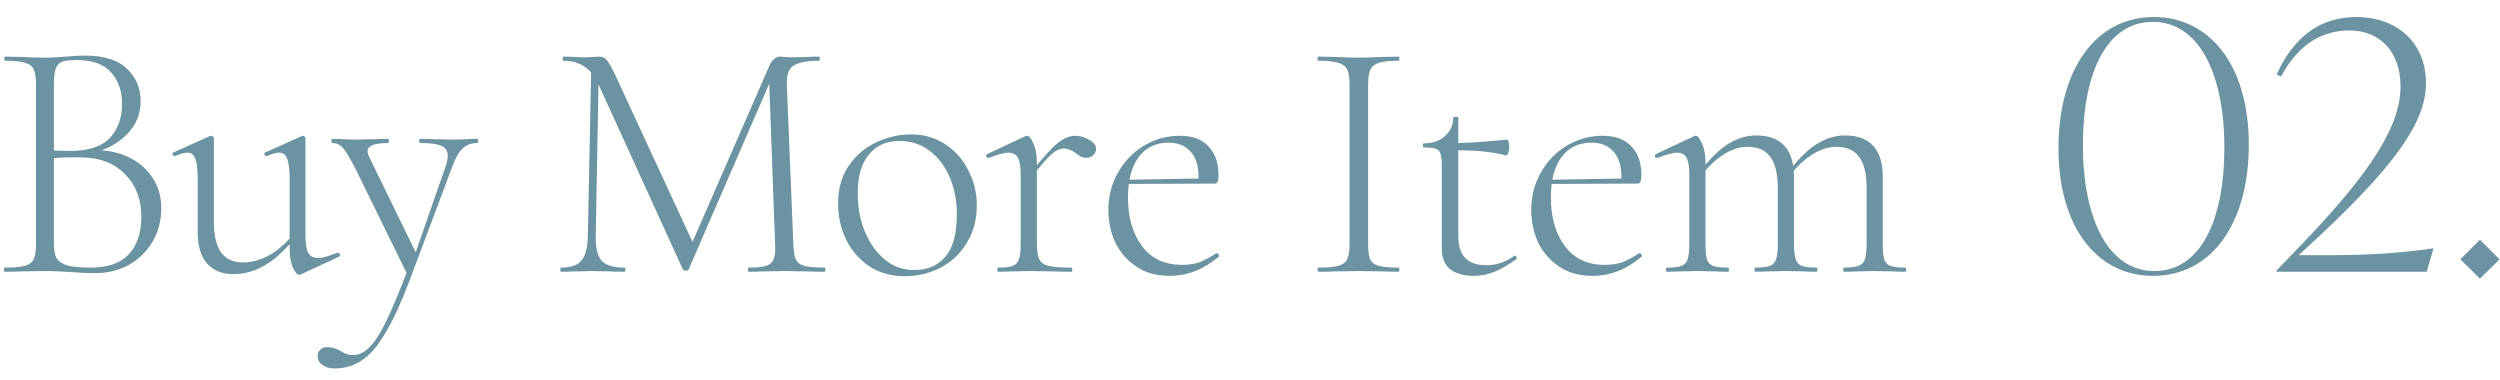
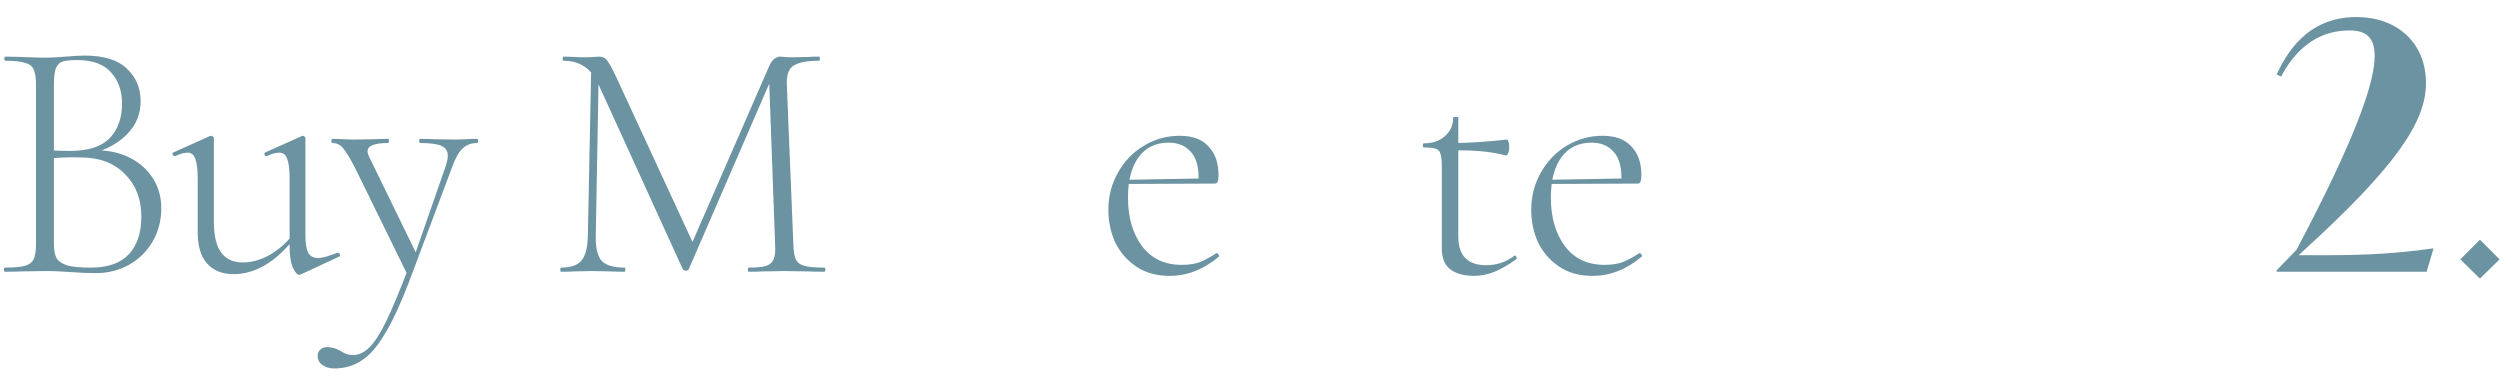
<svg xmlns="http://www.w3.org/2000/svg" width="138" height="21" viewBox="0 0 138 21" fill="none">
-   <path d="M101.782 15C101.757 15 101.744 14.962 101.744 14.886C101.744 14.81 101.757 14.772 101.782 14.772C102.15 14.772 102.416 14.74 102.58 14.677C102.758 14.614 102.878 14.493 102.941 14.316C103.005 14.126 103.036 13.841 103.036 13.461V10.364C103.036 9.591 102.897 9.021 102.618 8.654C102.352 8.287 101.928 8.103 101.345 8.103C100.889 8.103 100.421 8.268 99.939 8.597C99.458 8.914 99.034 9.344 98.666 9.889L98.591 9.661C99.16 8.888 99.705 8.331 100.224 7.989C100.744 7.647 101.288 7.476 101.858 7.476C102.53 7.476 103.043 7.666 103.397 8.046C103.752 8.426 103.929 9.002 103.929 9.775V13.461C103.929 13.841 103.955 14.126 104.005 14.316C104.069 14.493 104.183 14.614 104.347 14.677C104.525 14.74 104.797 14.772 105.164 14.772C105.202 14.772 105.221 14.81 105.221 14.886C105.221 14.962 105.202 15 105.164 15C104.873 15 104.645 14.994 104.48 14.981L103.473 14.962L102.485 14.981C102.308 14.994 102.074 15 101.782 15ZM96.9 15C96.862 15 96.843 14.962 96.843 14.886C96.843 14.81 96.862 14.772 96.9 14.772C97.267 14.772 97.533 14.74 97.698 14.677C97.862 14.614 97.976 14.493 98.04 14.316C98.103 14.126 98.135 13.841 98.135 13.461V10.364C98.135 9.591 97.995 9.021 97.716 8.654C97.451 8.287 97.032 8.103 96.463 8.103C95.994 8.103 95.519 8.268 95.037 8.597C94.569 8.914 94.151 9.344 93.784 9.889L93.707 9.661C94.265 8.888 94.803 8.331 95.323 7.989C95.855 7.647 96.399 7.476 96.957 7.476C97.628 7.476 98.141 7.666 98.496 8.046C98.85 8.426 99.028 9.002 99.028 9.775V13.461C99.028 13.841 99.059 14.126 99.123 14.316C99.186 14.493 99.3 14.614 99.465 14.677C99.642 14.74 99.914 14.772 100.281 14.772C100.307 14.772 100.319 14.81 100.319 14.886C100.319 14.962 100.307 15 100.281 15C99.99 15 99.756 14.994 99.579 14.981L98.591 14.962L97.584 14.981C97.419 14.994 97.191 15 96.9 15ZM92.016 15C91.978 15 91.96 14.962 91.96 14.886C91.96 14.81 91.978 14.772 92.016 14.772C92.384 14.772 92.65 14.74 92.814 14.677C92.979 14.614 93.093 14.493 93.156 14.316C93.22 14.126 93.251 13.841 93.251 13.461V9.661C93.251 9.218 93.201 8.901 93.1 8.711C92.998 8.521 92.821 8.426 92.567 8.426C92.365 8.426 92.01 8.521 91.504 8.711H91.466C91.415 8.711 91.377 8.686 91.352 8.635C91.339 8.572 91.358 8.527 91.409 8.502L93.517 7.514C93.543 7.501 93.575 7.495 93.612 7.495C93.714 7.495 93.828 7.641 93.954 7.932C94.081 8.211 94.144 8.572 94.144 9.015V13.461C94.144 13.841 94.17 14.126 94.221 14.316C94.284 14.493 94.398 14.614 94.562 14.677C94.74 14.74 95.012 14.772 95.379 14.772C95.418 14.772 95.436 14.81 95.436 14.886C95.436 14.962 95.418 15 95.379 15C95.088 15 94.86 14.994 94.695 14.981L93.707 14.962L92.701 14.981C92.536 14.994 92.308 15 92.016 15Z" fill="#6B93A2" />
  <path d="M87.906 15.228C87.184 15.228 86.57 15.057 86.063 14.715C85.557 14.373 85.17 13.929 84.904 13.385C84.651 12.827 84.524 12.226 84.524 11.58C84.524 10.832 84.702 10.148 85.056 9.528C85.411 8.894 85.886 8.4 86.481 8.046C87.089 7.678 87.748 7.495 88.457 7.495C89.167 7.495 89.699 7.691 90.053 8.084C90.421 8.464 90.604 8.989 90.604 9.661C90.604 9.838 90.585 9.965 90.547 10.041C90.522 10.104 90.465 10.136 90.376 10.136H89.483C89.496 10.047 89.502 9.927 89.502 9.775C89.502 9.141 89.35 8.666 89.046 8.35C88.755 8.033 88.356 7.875 87.849 7.875C87.14 7.875 86.589 8.141 86.196 8.673C85.804 9.205 85.607 9.946 85.607 10.896C85.607 11.998 85.867 12.897 86.386 13.594C86.906 14.278 87.634 14.62 88.571 14.62C88.964 14.62 89.3 14.569 89.578 14.468C89.857 14.354 90.161 14.189 90.49 13.974H90.509C90.547 13.974 90.579 13.999 90.604 14.05C90.642 14.088 90.649 14.126 90.623 14.164C89.787 14.873 88.882 15.228 87.906 15.228ZM85.341 9.927L89.673 9.851V10.136L85.36 10.155L85.341 9.927Z" fill="#6B93A2" />
  <path d="M81.354 15.228C80.835 15.228 80.41 15.114 80.081 14.886C79.752 14.645 79.587 14.252 79.587 13.708V9.186C79.587 8.844 79.562 8.609 79.511 8.483C79.473 8.343 79.391 8.255 79.264 8.217C79.137 8.166 78.916 8.141 78.599 8.141C78.561 8.141 78.542 8.103 78.542 8.027C78.542 7.951 78.561 7.913 78.599 7.913C79.08 7.913 79.467 7.78 79.758 7.514C80.062 7.248 80.214 6.912 80.214 6.507C80.214 6.469 80.265 6.45 80.366 6.45C80.455 6.45 80.499 6.469 80.499 6.507V13.062C80.499 14.113 81.012 14.639 82.038 14.639C82.621 14.639 83.134 14.468 83.577 14.126L83.615 14.107C83.653 14.107 83.685 14.138 83.71 14.202C83.735 14.252 83.729 14.29 83.691 14.316C83.222 14.645 82.811 14.879 82.456 15.019C82.101 15.158 81.734 15.228 81.354 15.228ZM83.121 8.578C82.665 8.464 82.215 8.388 81.772 8.35C81.341 8.312 80.841 8.293 80.271 8.293V7.894C81.044 7.894 82.013 7.83 83.178 7.704C83.216 7.704 83.248 7.748 83.273 7.837C83.298 7.913 83.311 8.014 83.311 8.141C83.311 8.242 83.292 8.343 83.254 8.445C83.216 8.546 83.172 8.59 83.121 8.578Z" fill="#6B93A2" />
-   <path d="M75.52 13.461C75.52 13.854 75.558 14.139 75.634 14.316C75.722 14.493 75.881 14.614 76.109 14.677C76.337 14.74 76.704 14.772 77.211 14.772C77.236 14.772 77.249 14.81 77.249 14.886C77.249 14.962 77.236 15 77.211 15C76.831 15 76.533 14.994 76.318 14.981L74.988 14.962L73.715 14.981C73.487 14.994 73.176 15 72.784 15C72.746 15 72.727 14.962 72.727 14.886C72.727 14.81 72.746 14.772 72.784 14.772C73.278 14.772 73.639 14.74 73.867 14.677C74.107 14.614 74.272 14.493 74.361 14.316C74.449 14.126 74.494 13.841 74.494 13.461V4.664C74.494 4.284 74.449 4.005 74.361 3.828C74.272 3.651 74.107 3.53 73.867 3.467C73.639 3.391 73.278 3.353 72.784 3.353C72.746 3.353 72.727 3.315 72.727 3.239C72.727 3.163 72.746 3.125 72.784 3.125L73.715 3.144C74.247 3.169 74.671 3.182 74.988 3.182C75.342 3.182 75.786 3.169 76.318 3.144L77.211 3.125C77.236 3.125 77.249 3.163 77.249 3.239C77.249 3.315 77.236 3.353 77.211 3.353C76.717 3.353 76.349 3.391 76.109 3.467C75.881 3.543 75.722 3.676 75.634 3.866C75.558 4.043 75.52 4.322 75.52 4.702V13.461Z" fill="#6B93A2" />
  <path d="M64.564 15.228C63.842 15.228 63.227 15.057 62.721 14.715C62.214 14.373 61.828 13.929 61.562 13.385C61.308 12.827 61.182 12.226 61.182 11.58C61.182 10.832 61.359 10.148 61.714 9.528C62.068 8.894 62.543 8.4 63.139 8.046C63.747 7.678 64.405 7.495 65.115 7.495C65.824 7.495 66.356 7.691 66.711 8.084C67.078 8.464 67.262 8.989 67.262 9.661C67.262 9.838 67.243 9.965 67.205 10.041C67.179 10.104 67.122 10.136 67.034 10.136H66.141C66.153 10.047 66.16 9.927 66.16 9.775C66.16 9.141 66.008 8.666 65.704 8.35C65.412 8.033 65.013 7.875 64.507 7.875C63.797 7.875 63.246 8.141 62.854 8.673C62.461 9.205 62.265 9.946 62.265 10.896C62.265 11.998 62.524 12.897 63.044 13.594C63.563 14.278 64.291 14.62 65.229 14.62C65.621 14.62 65.957 14.569 66.236 14.468C66.514 14.354 66.818 14.189 67.148 13.974H67.167C67.205 13.974 67.236 13.999 67.262 14.05C67.3 14.088 67.306 14.126 67.281 14.164C66.445 14.873 65.539 15.228 64.564 15.228ZM61.999 9.927L66.331 9.851V10.136L62.018 10.155L61.999 9.927Z" fill="#6B93A2" />
-   <path d="M56.799 9.661C57.483 8.799 57.996 8.223 58.338 7.932C58.693 7.64 59.029 7.495 59.345 7.495C59.624 7.495 59.884 7.571 60.124 7.723C60.378 7.862 60.504 8.027 60.504 8.217C60.504 8.343 60.454 8.457 60.352 8.559C60.264 8.66 60.131 8.711 59.953 8.711C59.827 8.711 59.713 8.679 59.611 8.616C59.51 8.54 59.447 8.495 59.421 8.483C59.181 8.293 58.94 8.198 58.699 8.198C58.509 8.198 58.294 8.299 58.053 8.502C57.825 8.704 57.433 9.154 56.875 9.851L56.799 9.661ZM55.108 15C55.07 15 55.051 14.962 55.051 14.886C55.051 14.81 55.07 14.772 55.108 14.772C55.476 14.772 55.742 14.74 55.906 14.677C56.071 14.613 56.185 14.493 56.248 14.316C56.312 14.126 56.343 13.841 56.343 13.461V9.661C56.343 9.217 56.293 8.901 56.191 8.711C56.09 8.521 55.913 8.426 55.659 8.426C55.457 8.426 55.102 8.521 54.595 8.711H54.557C54.507 8.711 54.469 8.685 54.443 8.635C54.431 8.571 54.45 8.527 54.5 8.502L56.609 7.514C56.635 7.501 56.666 7.495 56.704 7.495C56.806 7.495 56.92 7.64 57.046 7.932C57.173 8.21 57.236 8.571 57.236 9.015V13.461C57.236 13.841 57.281 14.126 57.369 14.316C57.458 14.493 57.629 14.613 57.882 14.677C58.148 14.74 58.566 14.772 59.136 14.772C59.174 14.772 59.193 14.81 59.193 14.886C59.193 14.962 59.174 15 59.136 15C58.731 15 58.408 14.993 58.167 14.981L56.799 14.962L55.792 14.981C55.628 14.993 55.4 15 55.108 15Z" fill="#6B93A2" />
-   <path d="M49.93 15.247C49.208 15.247 48.568 15.07 48.011 14.715C47.453 14.348 47.023 13.86 46.719 13.252C46.415 12.631 46.263 11.96 46.263 11.238C46.263 10.415 46.459 9.718 46.852 9.148C47.257 8.565 47.764 8.135 48.372 7.856C48.992 7.565 49.626 7.419 50.272 7.419C51.006 7.419 51.646 7.603 52.191 7.97C52.748 8.337 53.172 8.825 53.464 9.433C53.768 10.028 53.92 10.662 53.92 11.333C53.92 12.118 53.736 12.809 53.369 13.404C53.014 13.999 52.533 14.455 51.925 14.772C51.317 15.089 50.652 15.247 49.93 15.247ZM50.462 14.905C51.196 14.905 51.773 14.658 52.191 14.164C52.609 13.67 52.818 12.891 52.818 11.827C52.818 11.067 52.685 10.383 52.419 9.775C52.153 9.154 51.779 8.667 51.298 8.312C50.816 7.957 50.265 7.78 49.645 7.78C48.923 7.78 48.359 8.033 47.954 8.54C47.548 9.034 47.346 9.75 47.346 10.687C47.346 11.447 47.479 12.15 47.745 12.796C48.011 13.429 48.378 13.942 48.847 14.335C49.315 14.715 49.854 14.905 50.462 14.905Z" fill="#6B93A2" />
  <path d="M32.639 3.562L33.057 3.6L32.886 13.024C32.873 13.683 32.981 14.139 33.209 14.392C33.437 14.645 33.861 14.772 34.482 14.772C34.507 14.772 34.52 14.81 34.52 14.886C34.52 14.962 34.507 15 34.482 15C34.127 15 33.855 14.994 33.665 14.981L32.639 14.962L31.708 14.981C31.543 14.994 31.296 15 30.967 15C30.941 15 30.929 14.962 30.929 14.886C30.929 14.81 30.941 14.772 30.967 14.772C31.499 14.772 31.872 14.645 32.088 14.392C32.316 14.126 32.436 13.67 32.449 13.024L32.639 3.562ZM45.502 14.772C45.54 14.772 45.559 14.81 45.559 14.886C45.559 14.962 45.54 15 45.502 15C45.109 15 44.799 14.994 44.571 14.981L43.298 14.962L42.12 14.981C41.93 14.994 41.664 15 41.322 15C41.296 15 41.284 14.962 41.284 14.886C41.284 14.81 41.296 14.772 41.322 14.772C41.765 14.772 42.088 14.74 42.291 14.677C42.506 14.601 42.645 14.474 42.709 14.297C42.785 14.12 42.81 13.841 42.785 13.461L42.443 4.094L42.994 3.391L38.016 14.867C37.99 14.918 37.94 14.943 37.864 14.943C37.8 14.943 37.743 14.918 37.693 14.867L33.057 4.702C32.854 4.233 32.588 3.891 32.259 3.676C31.942 3.461 31.556 3.353 31.1 3.353C31.074 3.353 31.062 3.315 31.062 3.239C31.062 3.163 31.074 3.125 31.1 3.125L31.746 3.144C31.872 3.157 32.037 3.163 32.24 3.163C32.442 3.163 32.613 3.157 32.753 3.144C32.892 3.131 33 3.125 33.076 3.125C33.253 3.125 33.392 3.188 33.494 3.315C33.595 3.429 33.747 3.695 33.95 4.113L38.301 13.518L37.807 14.316L42.481 3.6C42.544 3.461 42.626 3.347 42.728 3.258C42.842 3.169 42.949 3.125 43.051 3.125C43.101 3.125 43.184 3.131 43.298 3.144C43.412 3.157 43.57 3.163 43.773 3.163L44.628 3.144C44.754 3.131 44.951 3.125 45.217 3.125C45.242 3.125 45.255 3.163 45.255 3.239C45.255 3.315 45.242 3.353 45.217 3.353C44.558 3.353 44.089 3.442 43.811 3.619C43.545 3.784 43.418 4.119 43.431 4.626L43.792 13.461C43.804 13.854 43.849 14.139 43.925 14.316C44.013 14.493 44.172 14.614 44.4 14.677C44.64 14.74 45.008 14.772 45.502 14.772Z" fill="#6B93A2" />
  <path d="M26.332 7.666C26.37 7.666 26.389 7.704 26.389 7.78C26.389 7.856 26.37 7.894 26.332 7.894C26.028 7.894 25.768 7.989 25.553 8.179C25.338 8.369 25.142 8.711 24.964 9.205L22.589 15.532C22.12 16.761 21.677 17.717 21.259 18.401C20.854 19.098 20.43 19.592 19.986 19.883C19.543 20.187 19.03 20.339 18.447 20.339C18.194 20.339 17.979 20.276 17.801 20.149C17.624 20.035 17.535 19.864 17.535 19.636C17.535 19.497 17.586 19.383 17.687 19.294C17.788 19.205 17.909 19.161 18.048 19.161C18.314 19.161 18.574 19.237 18.827 19.389C18.941 19.465 19.043 19.516 19.131 19.541C19.233 19.579 19.353 19.598 19.492 19.598C19.809 19.598 20.113 19.452 20.404 19.161C20.695 18.87 21.006 18.382 21.335 17.698C21.665 17.014 22.064 16.058 22.532 14.829V15.247L19.587 9.243C19.296 8.686 19.074 8.325 18.922 8.16C18.77 7.983 18.574 7.894 18.333 7.894C18.308 7.894 18.295 7.856 18.295 7.78C18.295 7.704 18.308 7.666 18.333 7.666C18.599 7.666 18.796 7.672 18.922 7.685L19.511 7.704L20.689 7.685C20.866 7.672 21.113 7.666 21.43 7.666C21.456 7.666 21.468 7.704 21.468 7.78C21.468 7.856 21.456 7.894 21.43 7.894C20.67 7.894 20.29 8.046 20.29 8.35C20.29 8.439 20.316 8.534 20.366 8.635L23.026 14.088L22.646 14.791L24.565 9.281C24.666 9.002 24.717 8.774 24.717 8.597C24.717 8.331 24.597 8.147 24.356 8.046C24.128 7.945 23.735 7.894 23.178 7.894C23.153 7.894 23.14 7.856 23.14 7.78C23.14 7.704 23.153 7.666 23.178 7.666C23.52 7.666 23.78 7.672 23.957 7.685L25.097 7.704L25.762 7.685C25.876 7.672 26.066 7.666 26.332 7.666Z" fill="#6B93A2" />
  <path d="M12.889 15.133C12.269 15.133 11.781 14.936 11.426 14.544C11.084 14.151 10.913 13.575 10.913 12.815V9.87C10.913 9.35 10.869 8.983 10.78 8.768C10.704 8.54 10.565 8.426 10.362 8.426C10.172 8.426 9.944 8.489 9.678 8.616H9.64C9.59 8.616 9.552 8.584 9.526 8.521C9.514 8.457 9.533 8.419 9.583 8.407L11.578 7.514L11.654 7.495C11.68 7.495 11.711 7.507 11.749 7.533C11.787 7.558 11.806 7.59 11.806 7.628V12.245C11.806 13.005 11.939 13.568 12.205 13.936C12.471 14.303 12.87 14.487 13.402 14.487C13.922 14.487 14.441 14.335 14.96 14.031C15.48 13.714 15.936 13.283 16.328 12.739L16.423 12.948C15.828 13.72 15.239 14.278 14.656 14.62C14.086 14.962 13.497 15.133 12.889 15.133ZM16.86 13.005C16.86 13.435 16.911 13.752 17.012 13.955C17.126 14.145 17.31 14.24 17.563 14.24C17.69 14.24 17.842 14.214 18.019 14.164C18.209 14.1 18.412 14.031 18.627 13.955H18.665C18.716 13.955 18.748 13.986 18.76 14.05C18.786 14.1 18.773 14.138 18.722 14.164L16.594 15.152L16.518 15.171C16.404 15.171 16.284 15.031 16.157 14.753C16.043 14.461 15.986 14.094 15.986 13.651V9.87C15.986 9.35 15.942 8.983 15.853 8.768C15.777 8.54 15.632 8.426 15.416 8.426C15.226 8.426 14.998 8.489 14.732 8.616H14.694C14.644 8.616 14.612 8.584 14.599 8.521C14.587 8.457 14.606 8.419 14.656 8.407L16.651 7.514L16.708 7.495C16.746 7.495 16.778 7.507 16.803 7.533C16.841 7.558 16.86 7.59 16.86 7.628V13.005Z" fill="#6B93A2" />
  <path d="M5.293 8.293C6.002 8.293 6.629 8.432 7.174 8.711C7.718 8.99 8.143 9.37 8.447 9.851C8.751 10.332 8.903 10.877 8.903 11.485C8.903 12.169 8.744 12.783 8.428 13.328C8.111 13.873 7.674 14.303 7.117 14.62C6.559 14.924 5.945 15.076 5.274 15.076C4.843 15.076 4.387 15.057 3.906 15.019C3.728 15.006 3.519 14.993 3.279 14.981C3.038 14.968 2.766 14.962 2.462 14.962L1.208 14.981C0.98 14.993 0.663 15 0.258 15C0.232 15 0.22 14.962 0.22 14.886C0.22 14.81 0.232 14.772 0.258 14.772C0.764 14.772 1.132 14.74 1.36 14.677C1.6 14.614 1.765 14.493 1.854 14.316C1.942 14.126 1.987 13.841 1.987 13.461V4.664C1.987 4.284 1.942 4.005 1.854 3.828C1.778 3.651 1.619 3.53 1.379 3.467C1.151 3.391 0.79 3.353 0.296 3.353C0.258 3.353 0.239 3.315 0.239 3.239C0.239 3.163 0.258 3.125 0.296 3.125L1.208 3.144C1.714 3.169 2.132 3.182 2.462 3.182C2.69 3.182 2.905 3.176 3.108 3.163C3.31 3.15 3.488 3.138 3.64 3.125C4.045 3.087 4.393 3.068 4.685 3.068C5.736 3.068 6.509 3.309 7.003 3.79C7.509 4.259 7.763 4.86 7.763 5.595C7.763 6.292 7.516 6.893 7.022 7.4C6.528 7.907 5.882 8.261 5.084 8.464L5.293 8.293ZM4.248 3.315C3.893 3.315 3.633 3.34 3.469 3.391C3.304 3.442 3.177 3.562 3.089 3.752C3.013 3.942 2.975 4.259 2.975 4.702V8.426L2.405 8.274C2.949 8.312 3.437 8.331 3.868 8.331C4.868 8.331 5.597 8.097 6.053 7.628C6.509 7.147 6.737 6.513 6.737 5.728C6.737 5.019 6.534 4.442 6.129 3.999C5.736 3.543 5.109 3.315 4.248 3.315ZM5.008 14.772C5.945 14.772 6.642 14.531 7.098 14.05C7.566 13.556 7.801 12.859 7.801 11.96C7.801 10.997 7.503 10.218 6.908 9.623C6.325 9.015 5.533 8.705 4.533 8.692C3.76 8.667 3.07 8.698 2.462 8.787L2.975 8.578V13.461C2.975 13.803 3.025 14.069 3.127 14.259C3.241 14.436 3.443 14.569 3.735 14.658C4.026 14.734 4.45 14.772 5.008 14.772Z" fill="#6B93A2" />
  <path d="M136.893 15.38L135.81 14.316L136.893 13.233L137.976 14.316L136.893 15.38Z" fill="#6B93A2" />
-   <path d="M128.347 14.088C130.817 14.088 132.432 13.974 134.332 13.708L133.952 15H125.668V14.924L126.77 13.784C131.083 9.338 132.508 6.849 132.508 4.759C132.508 2.935 131.444 1.681 129.677 1.681C128.347 1.681 126.941 2.289 125.915 4.227L125.668 4.113C126.162 3.068 127.283 0.94 130.076 0.94C132.28 0.94 133.914 2.327 133.914 4.588C133.914 6.735 132.242 9.205 127.131 13.86L126.884 14.088H128.347Z" fill="#6B93A2" />
-   <path d="M118.852 15.228C115.793 15.228 113.627 12.587 113.627 8.179C113.627 3.809 115.698 0.94 118.89 0.94C121.968 0.94 124.134 3.581 124.134 7.989C124.134 12.359 122.063 15.228 118.852 15.228ZM118.928 14.962C121.474 14.962 122.785 12.15 122.785 8.16C122.785 4.056 121.379 1.206 118.833 1.206C116.287 1.206 114.976 4.018 114.976 7.989C114.976 12.112 116.382 14.962 118.928 14.962Z" fill="#6B93A2" />
+   <path d="M128.347 14.088C130.817 14.088 132.432 13.974 134.332 13.708L133.952 15H125.668V14.924L126.77 13.784C132.508 2.935 131.444 1.681 129.677 1.681C128.347 1.681 126.941 2.289 125.915 4.227L125.668 4.113C126.162 3.068 127.283 0.94 130.076 0.94C132.28 0.94 133.914 2.327 133.914 4.588C133.914 6.735 132.242 9.205 127.131 13.86L126.884 14.088H128.347Z" fill="#6B93A2" />
</svg>